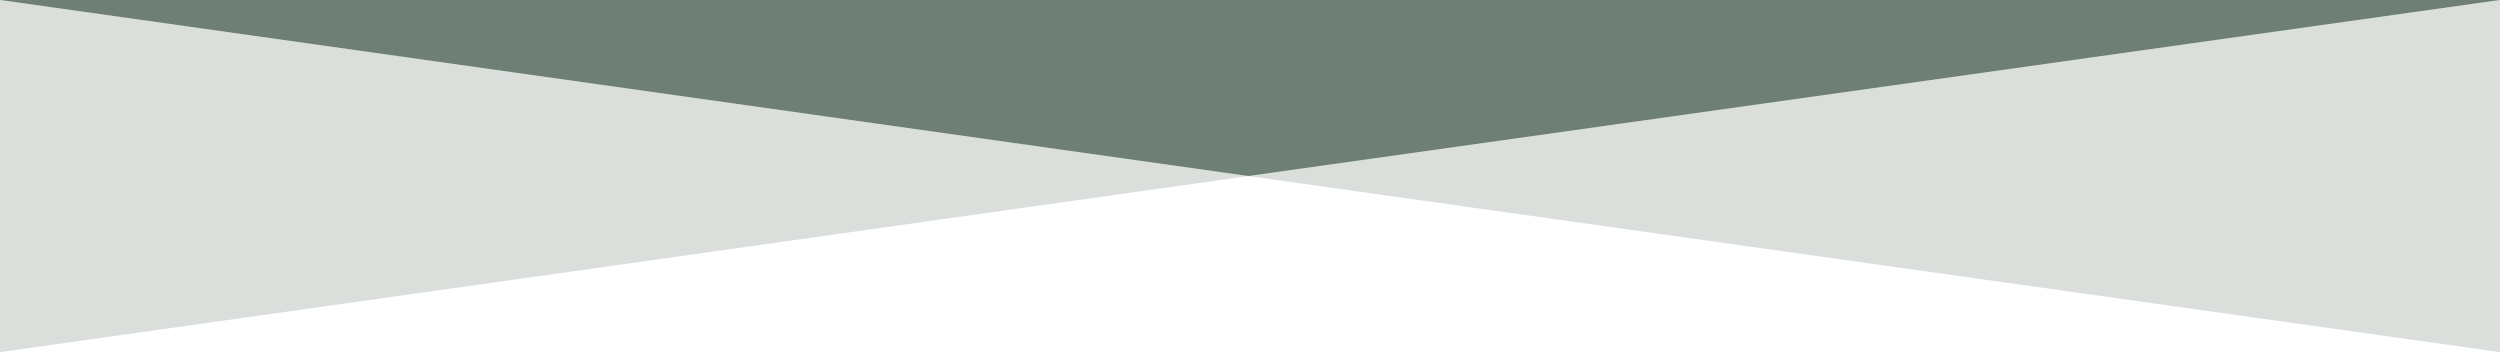
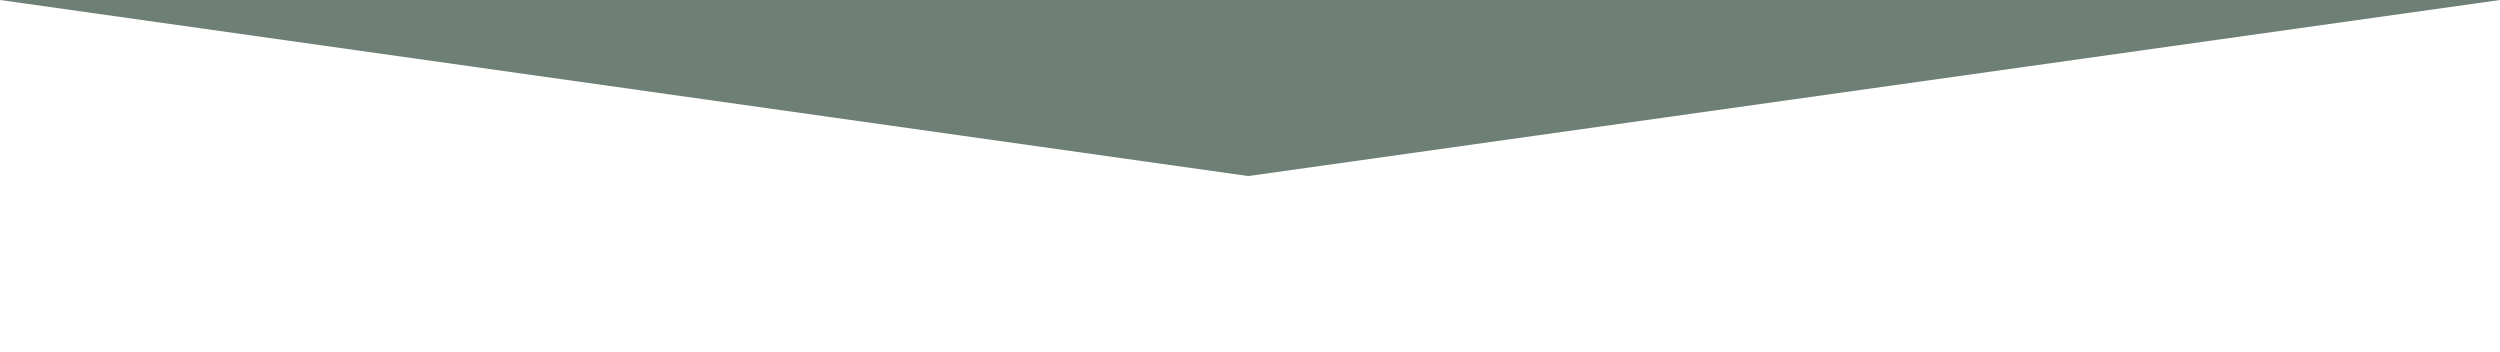
<svg xmlns="http://www.w3.org/2000/svg" style="-webkit-transform: rotate(180deg); -ms-transform: rotate(180deg); transform: rotate(180deg);" viewBox="0 0 710 100" preserveAspectRatio="none">
  <path d="M354.5 50L-4.37114e-06 6.20702e-05L710 3.43323e-05L354.5 50Z" fill="#6e8075" />
-   <path d="M354.5 50L710 1.55394e-05L710 100L354.5 50Z" fill="#6e8075" fill-opacity="0.25" />
-   <path d="M354.5 50L-4.37114e-06 1.54957e-05L0 100L354.5 50Z" fill="#6e8075" fill-opacity="0.25" />
</svg>